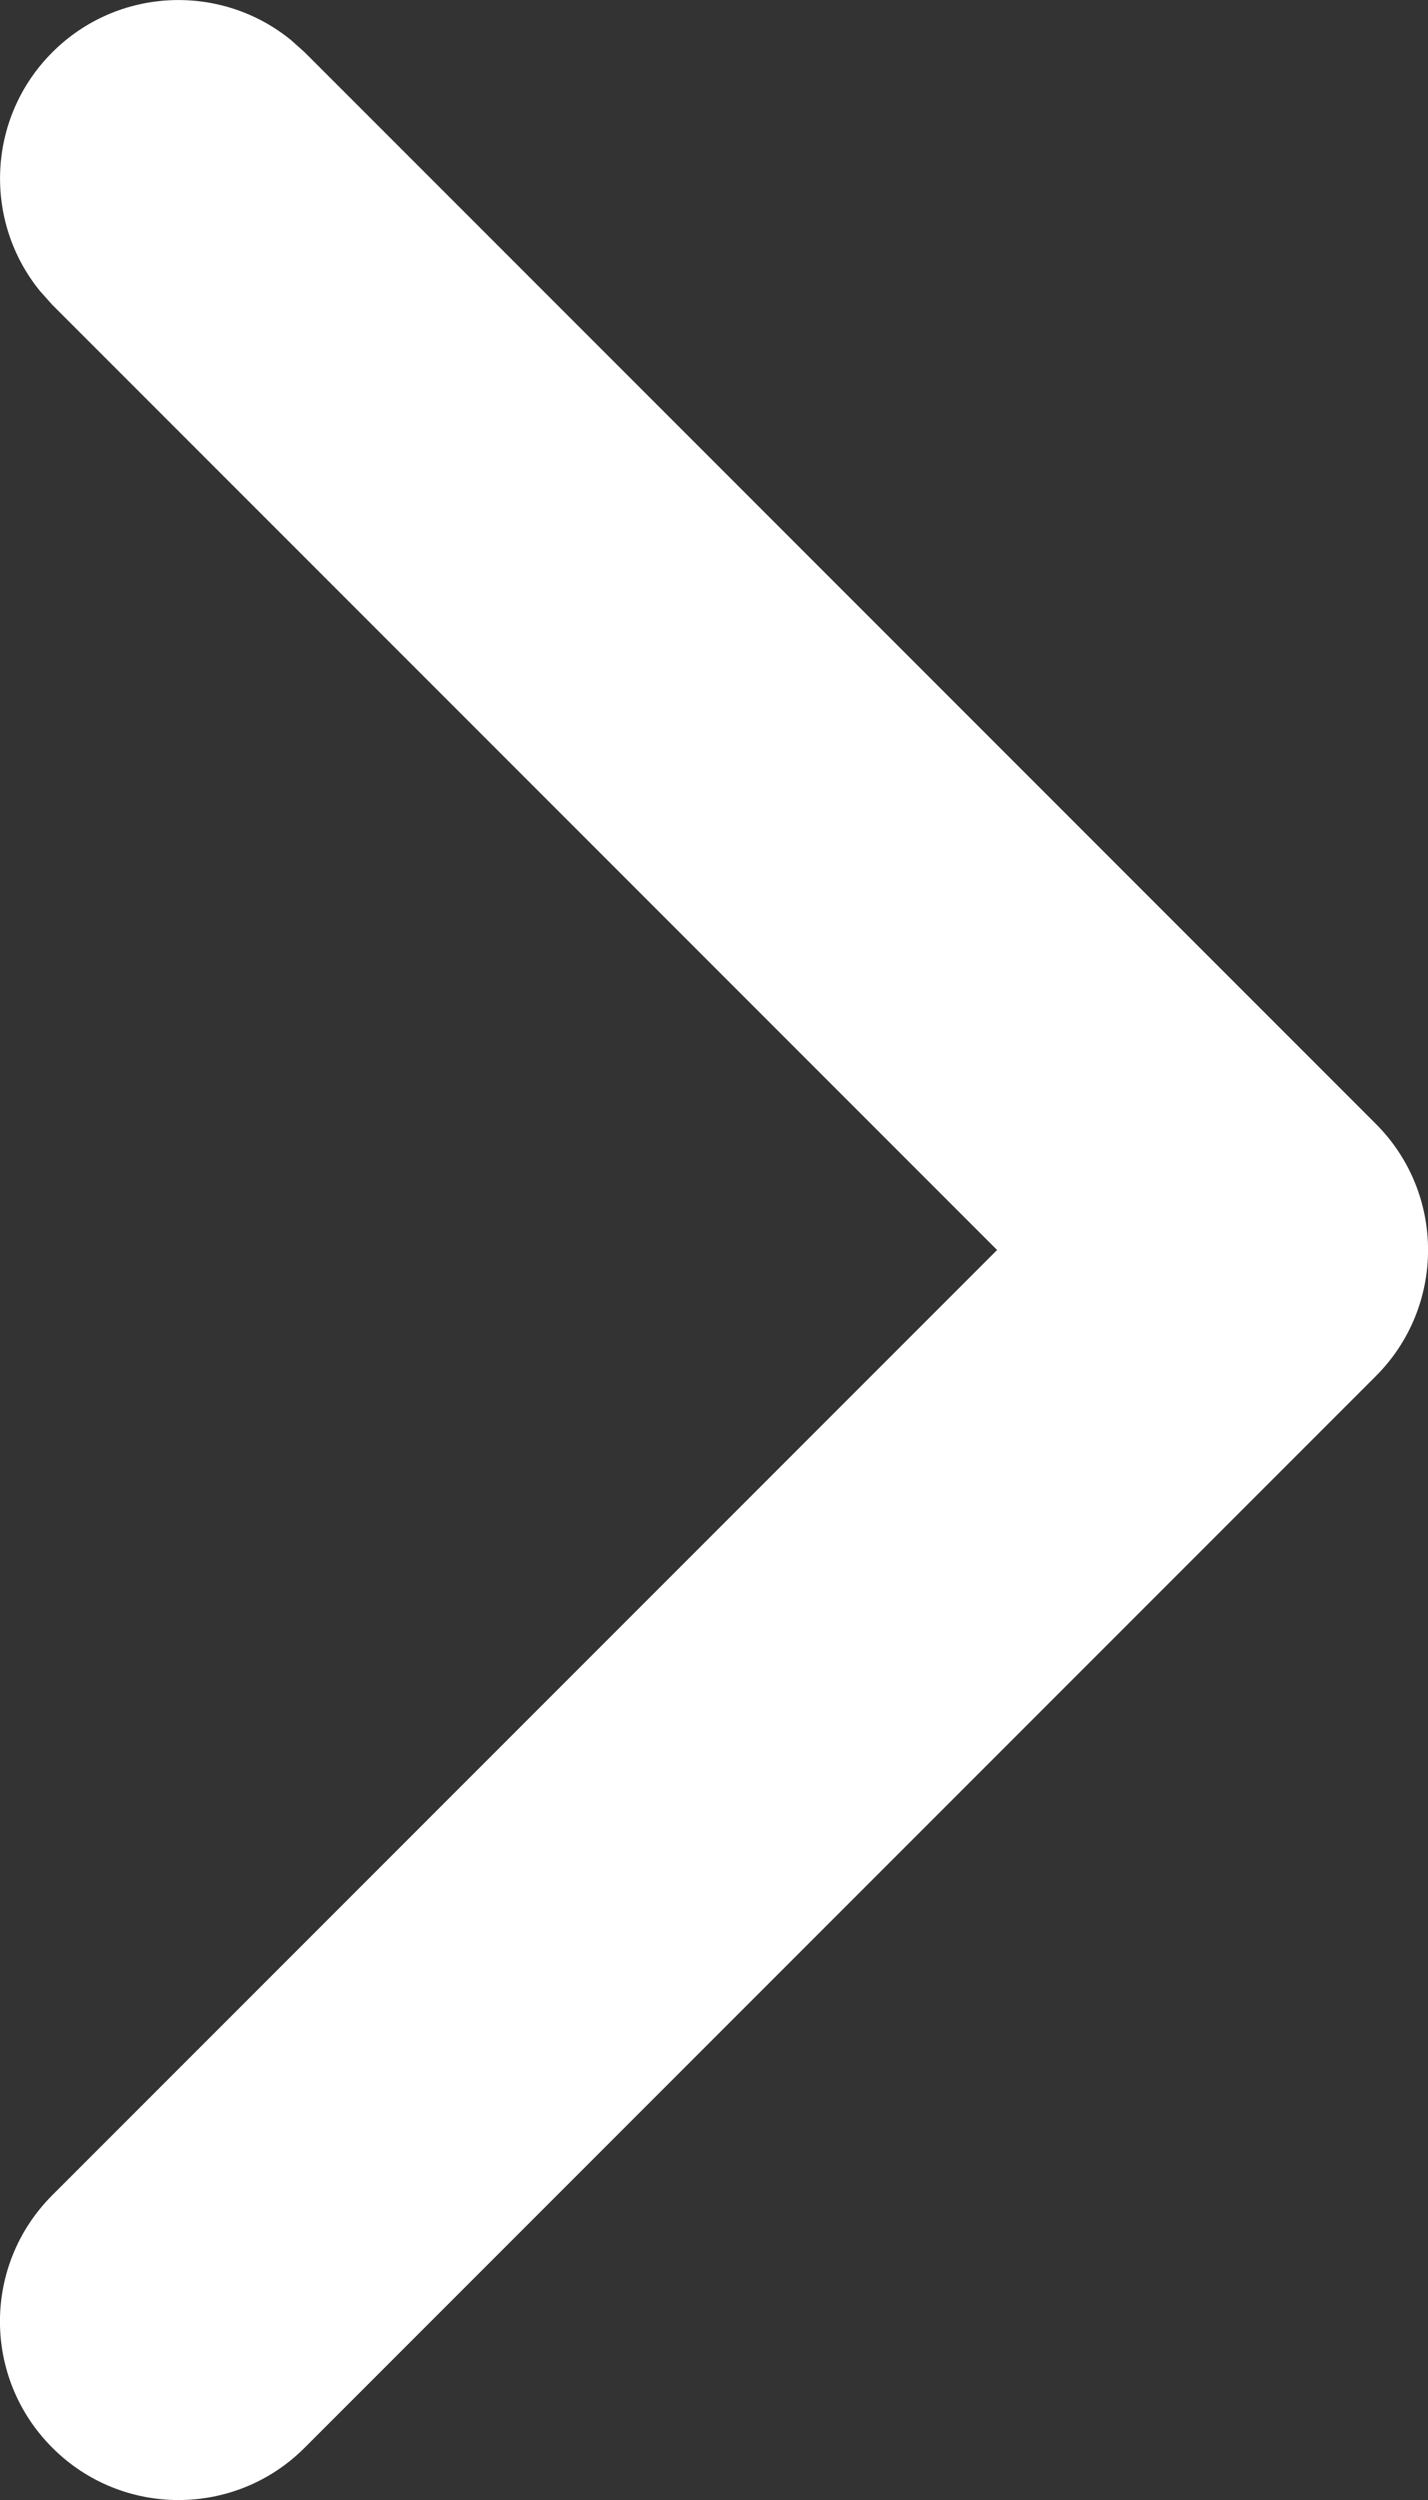
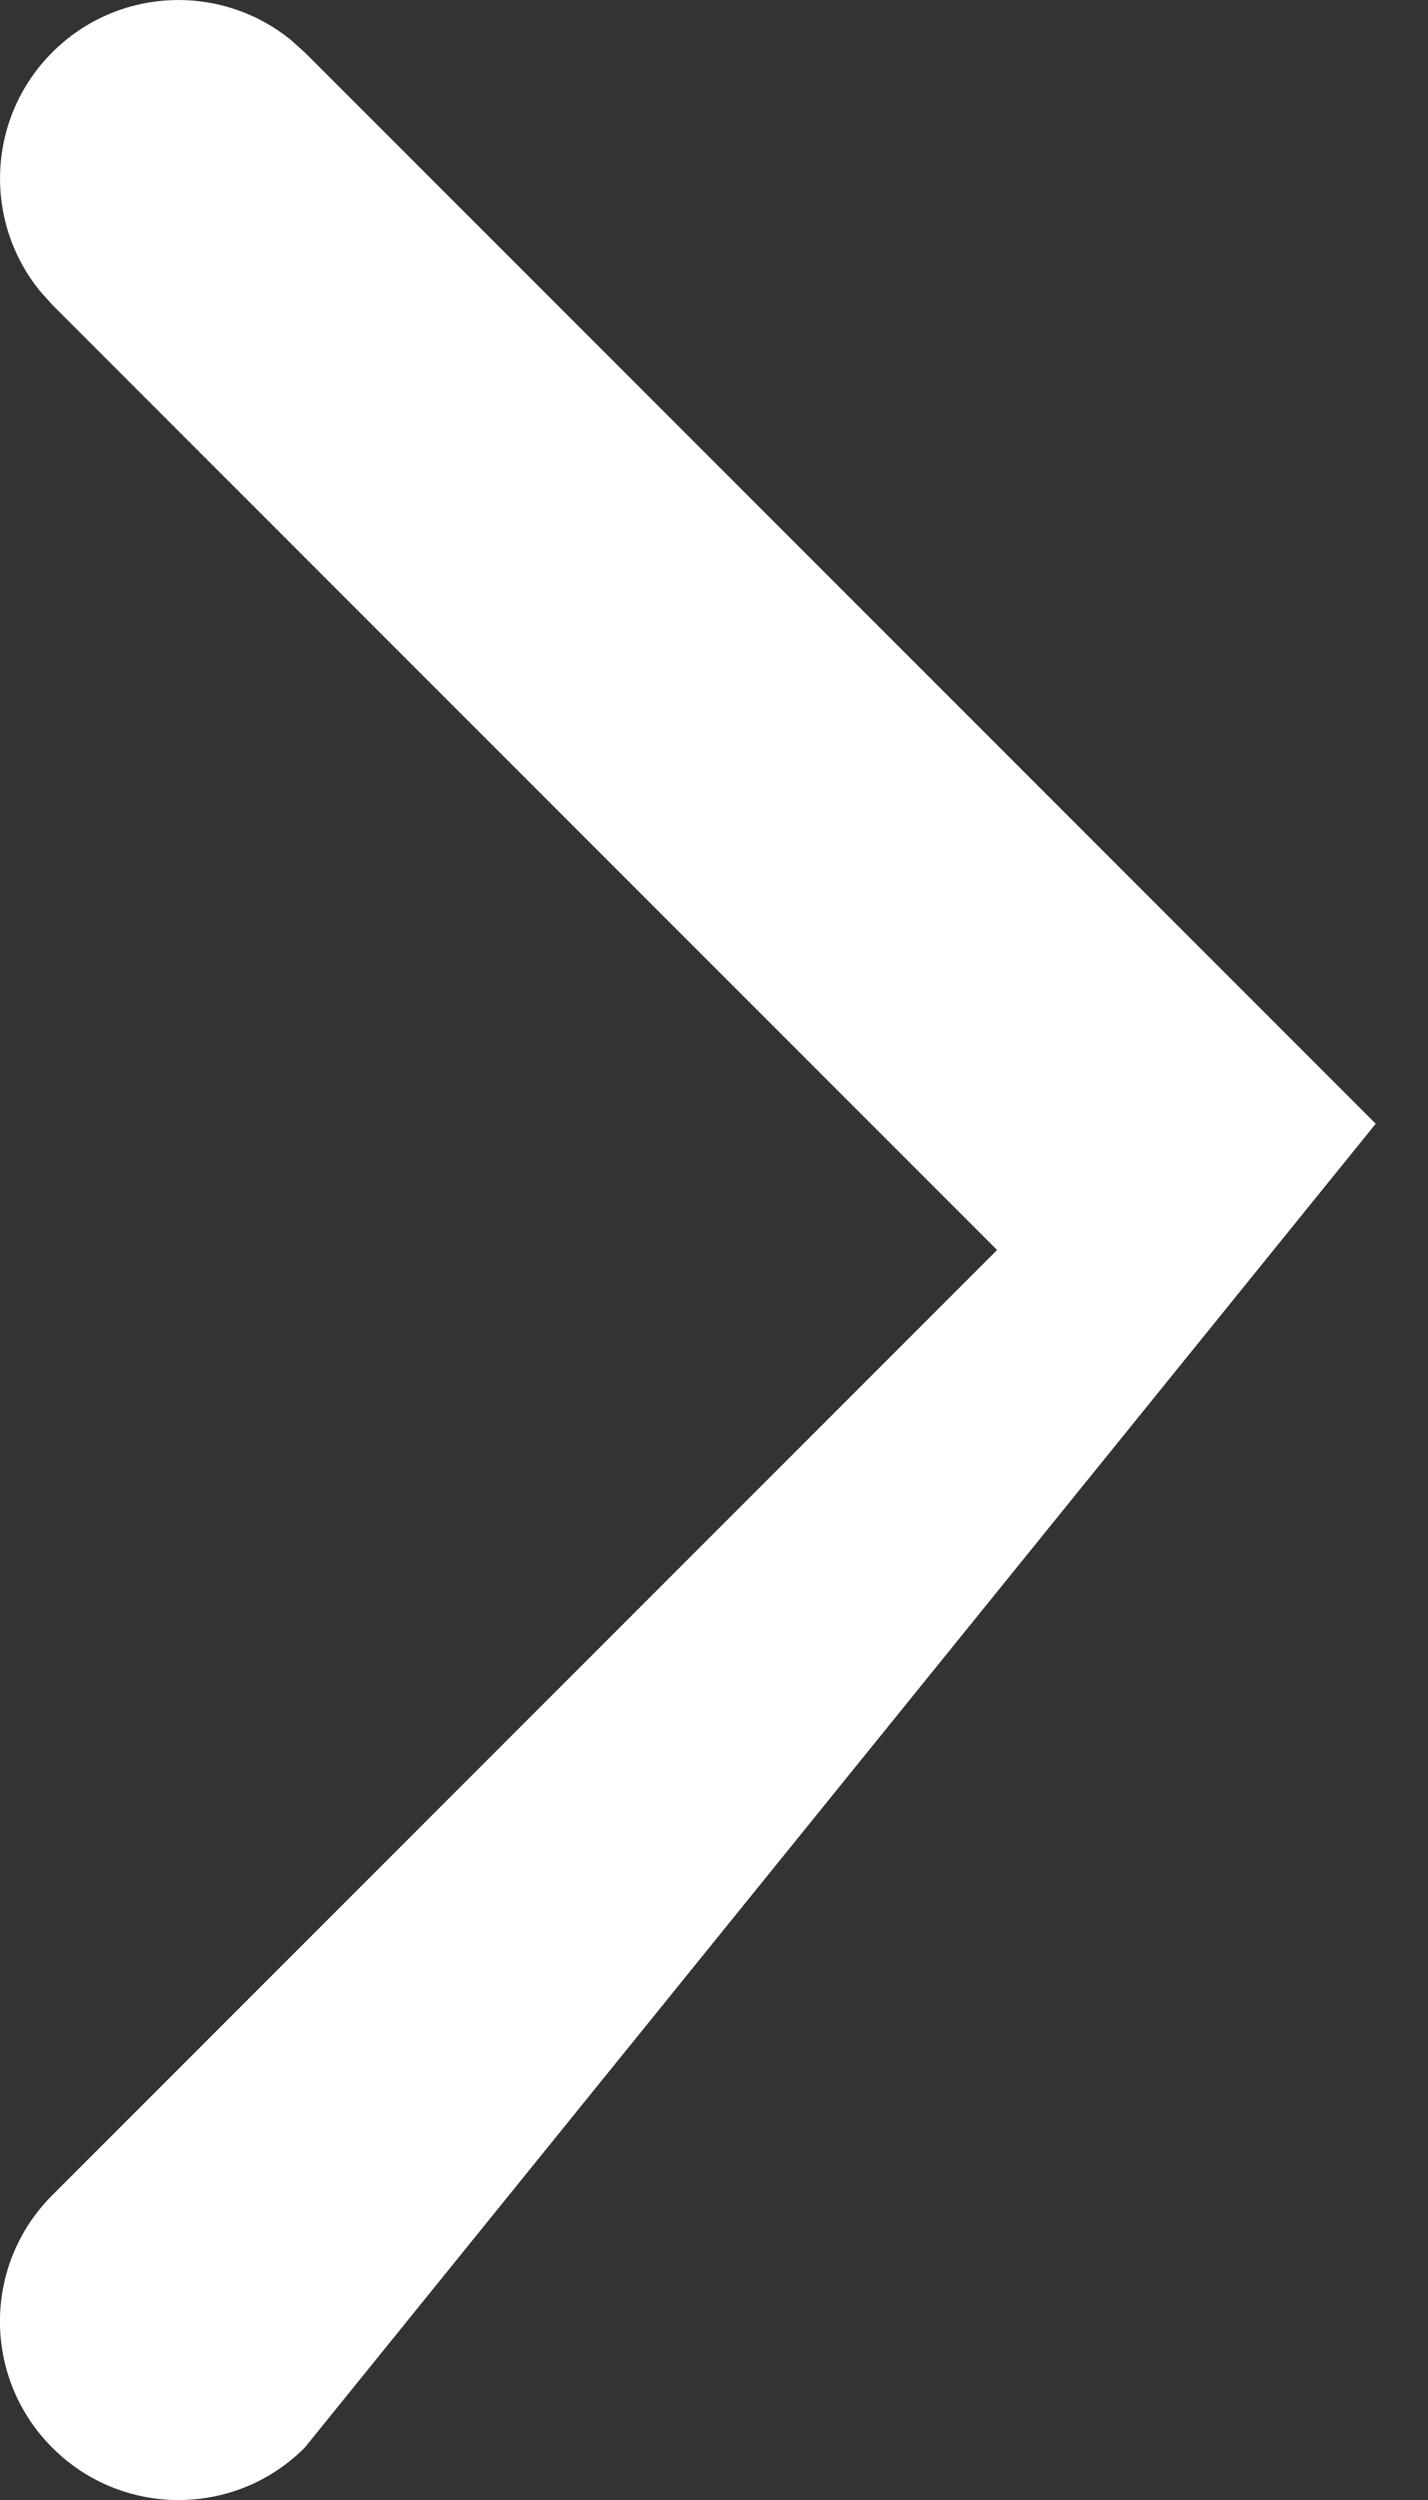
<svg xmlns="http://www.w3.org/2000/svg" width="8" height="14" viewBox="0 0 8 14" fill="none">
  <rect x="0" y="0" width="8" height="14" fill="#333333" stroke="none" />
-   <path d="M0.293 0.293C0.659 -0.073 1.238 -0.096 1.631 0.225L1.707 0.293L7.707 6.293C8.098 6.683 8.098 7.317 7.707 7.707L1.707 13.707C1.317 14.098 0.683 14.098 0.293 13.707C-0.098 13.316 -0.098 12.684 0.293 12.293L5.586 7L0.293 1.707L0.225 1.631C-0.096 1.238 -0.073 0.659 0.293 0.293Z" fill="white" />
+   <path d="M0.293 0.293C0.659 -0.073 1.238 -0.096 1.631 0.225L1.707 0.293L7.707 6.293L1.707 13.707C1.317 14.098 0.683 14.098 0.293 13.707C-0.098 13.316 -0.098 12.684 0.293 12.293L5.586 7L0.293 1.707L0.225 1.631C-0.096 1.238 -0.073 0.659 0.293 0.293Z" fill="white" />
</svg>